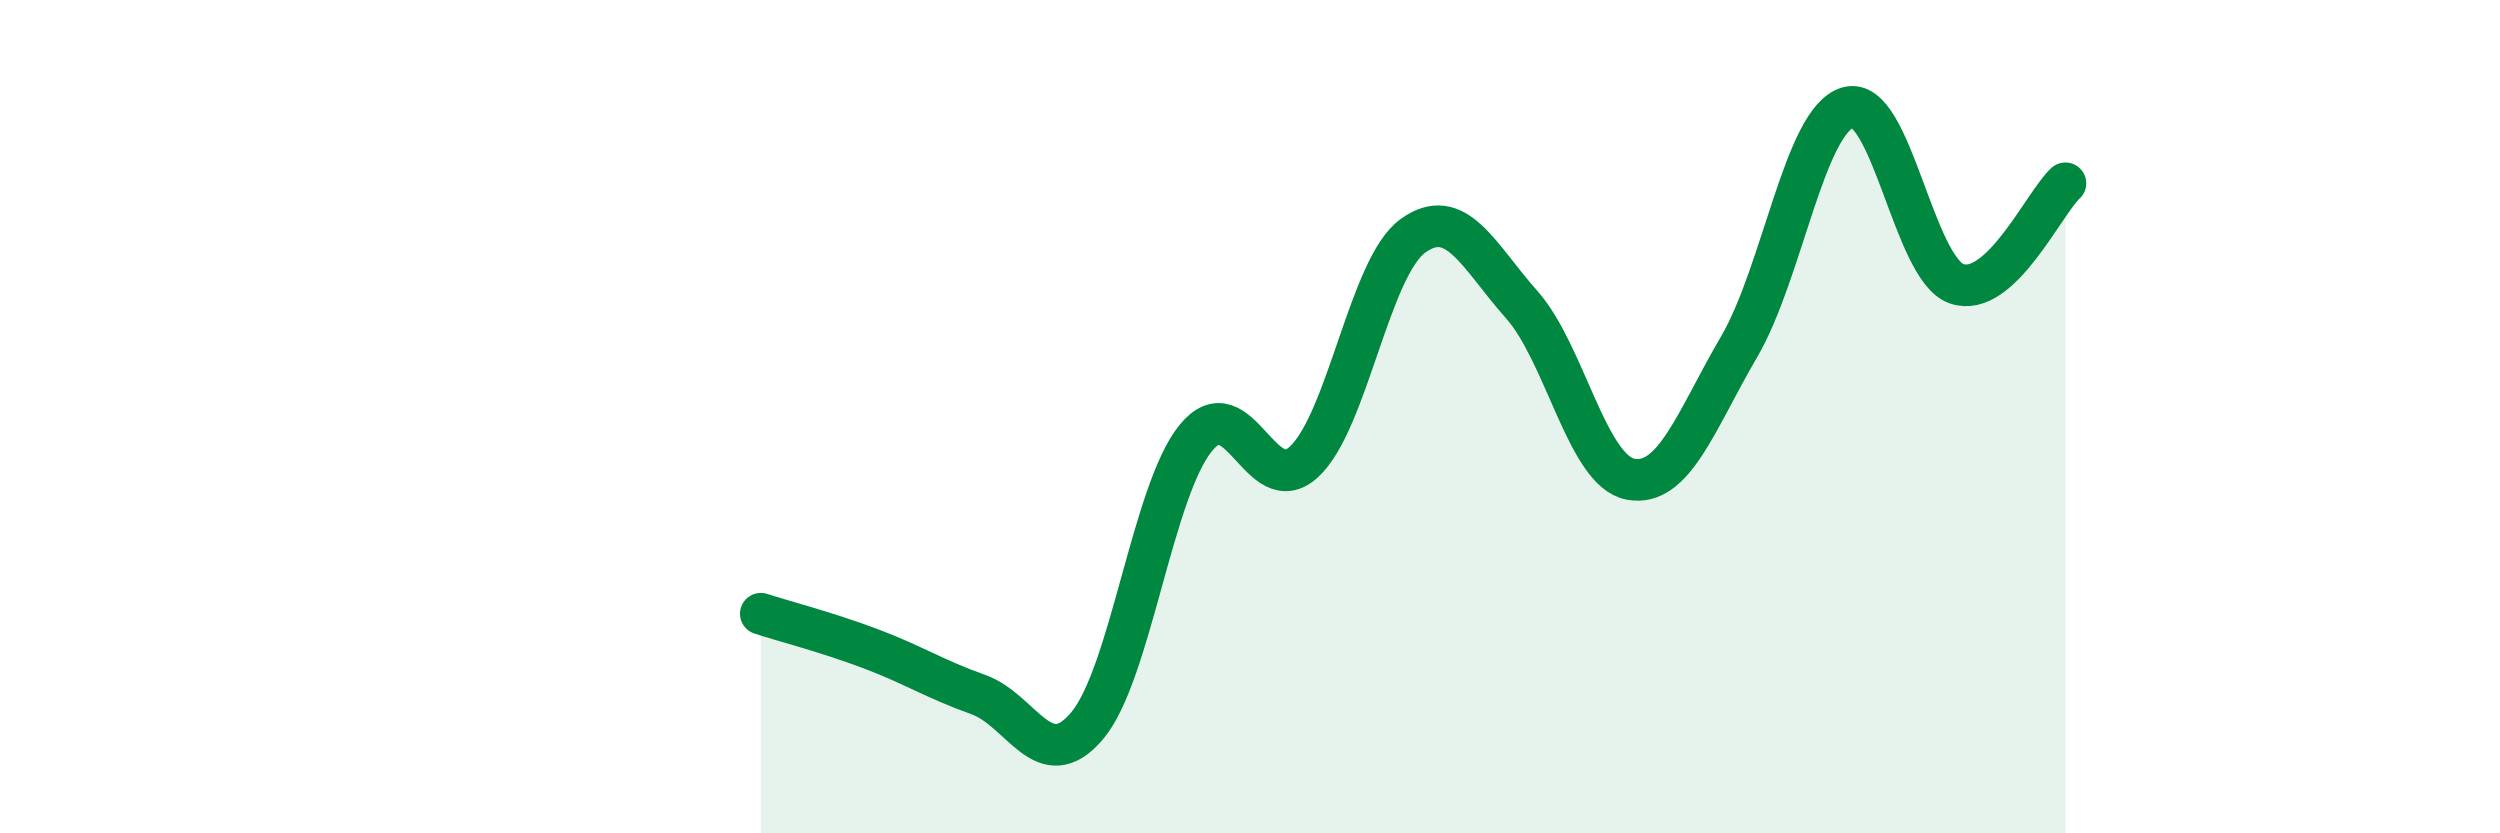
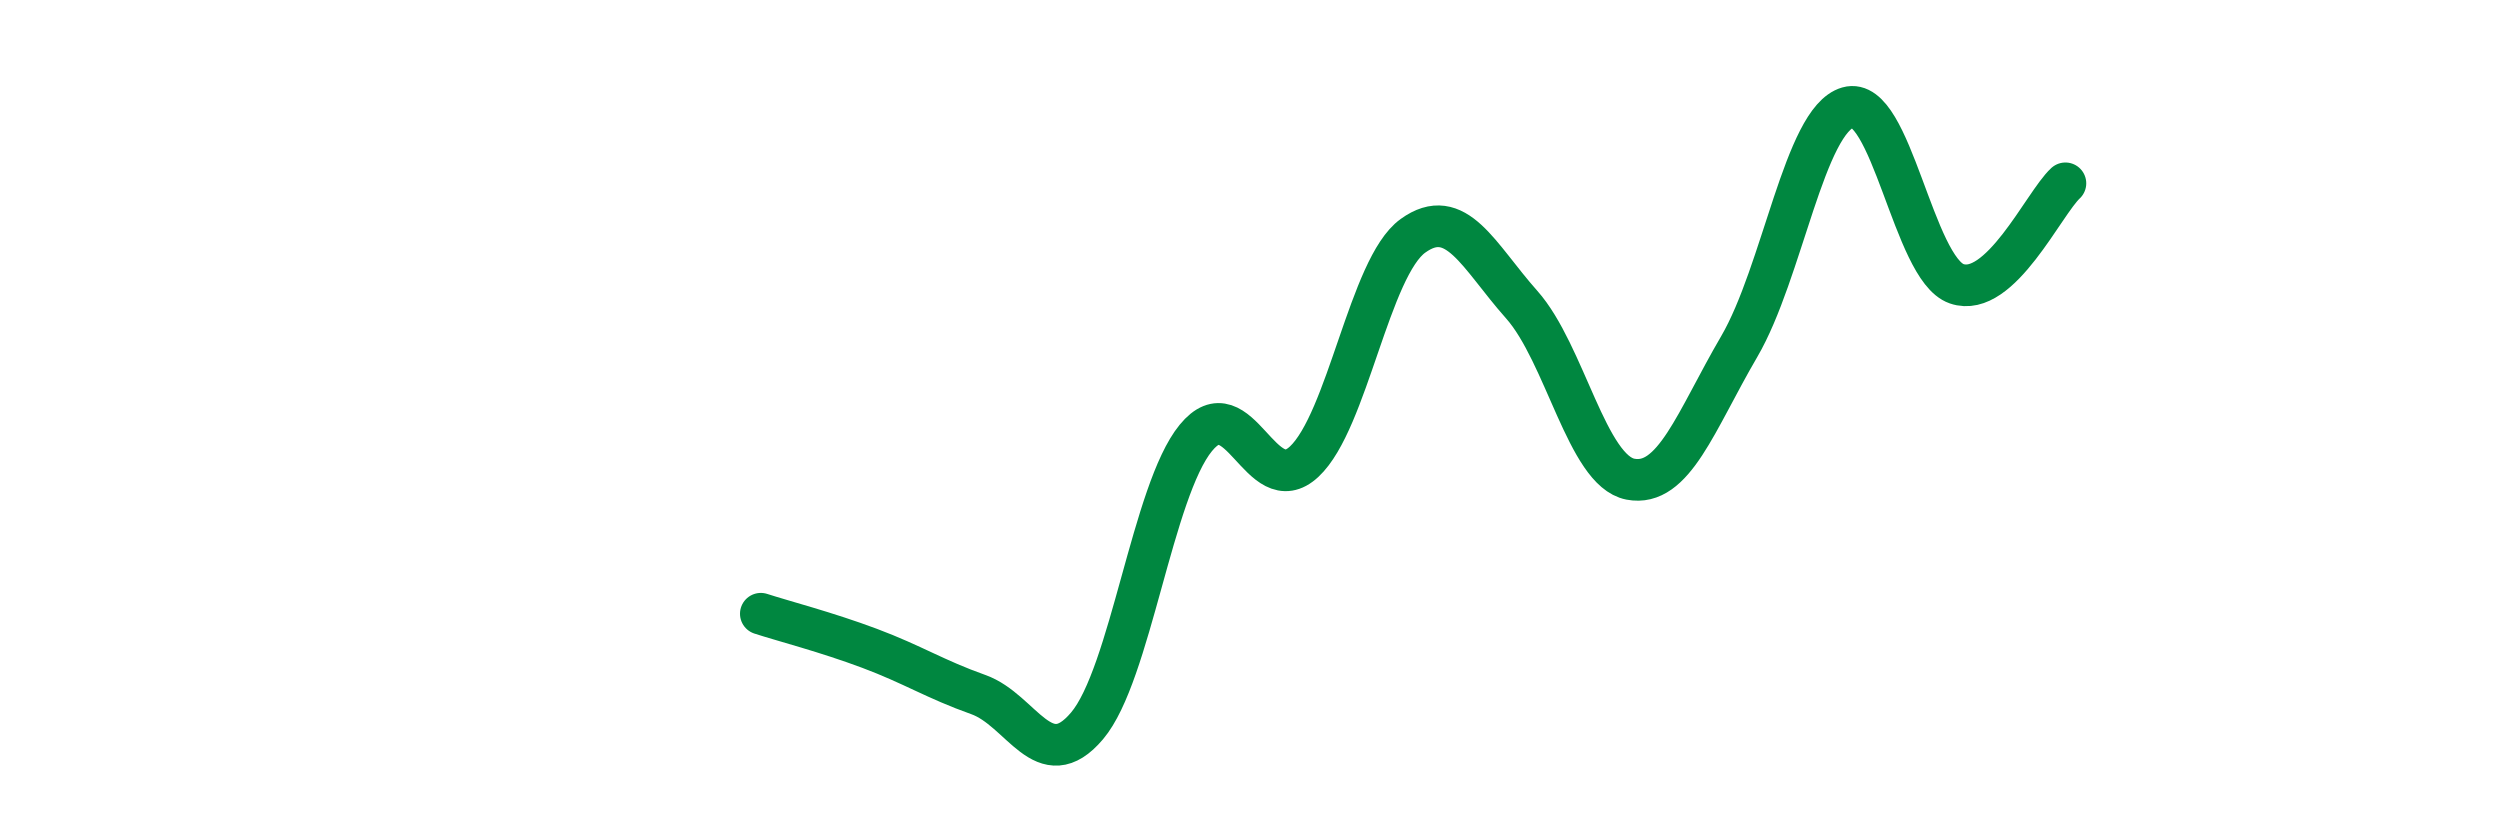
<svg xmlns="http://www.w3.org/2000/svg" width="60" height="20" viewBox="0 0 60 20">
-   <path d="M 18.26,14.73 C 18.78,14.9 19.83,15.17 20.87,15.56 C 21.91,15.95 22.44,16.3 23.48,16.67 C 24.52,17.04 25.05,18.65 26.09,17.42 C 27.13,16.19 27.66,11.78 28.7,10.51 C 29.74,9.24 30.26,12.05 31.3,11.08 C 32.34,10.11 32.87,6.41 33.91,5.66 C 34.95,4.91 35.48,6.14 36.52,7.31 C 37.56,8.48 38.09,11.3 39.13,11.5 C 40.17,11.7 40.7,10.1 41.74,8.32 C 42.78,6.54 43.31,2.88 44.35,2.58 C 45.39,2.28 45.92,6.45 46.96,6.81 C 48,7.17 49.05,4.88 49.57,4.4L49.57 20L18.26 20Z" fill="#008740" opacity="0.1" stroke-linecap="round" stroke-linejoin="round" />
  <path d="M 18.26,14.73 C 18.78,14.9 19.83,15.17 20.87,15.56 C 21.91,15.95 22.44,16.3 23.48,16.67 C 24.52,17.04 25.05,18.65 26.09,17.42 C 27.13,16.19 27.66,11.78 28.7,10.51 C 29.74,9.24 30.26,12.05 31.3,11.08 C 32.34,10.11 32.87,6.41 33.91,5.66 C 34.95,4.91 35.48,6.14 36.52,7.31 C 37.56,8.48 38.09,11.3 39.13,11.5 C 40.17,11.7 40.7,10.1 41.74,8.32 C 42.78,6.54 43.31,2.88 44.35,2.58 C 45.39,2.28 45.92,6.45 46.96,6.81 C 48,7.17 49.05,4.88 49.57,4.4" stroke="#008740" stroke-width="1" fill="none" stroke-linecap="round" stroke-linejoin="round" />
</svg>